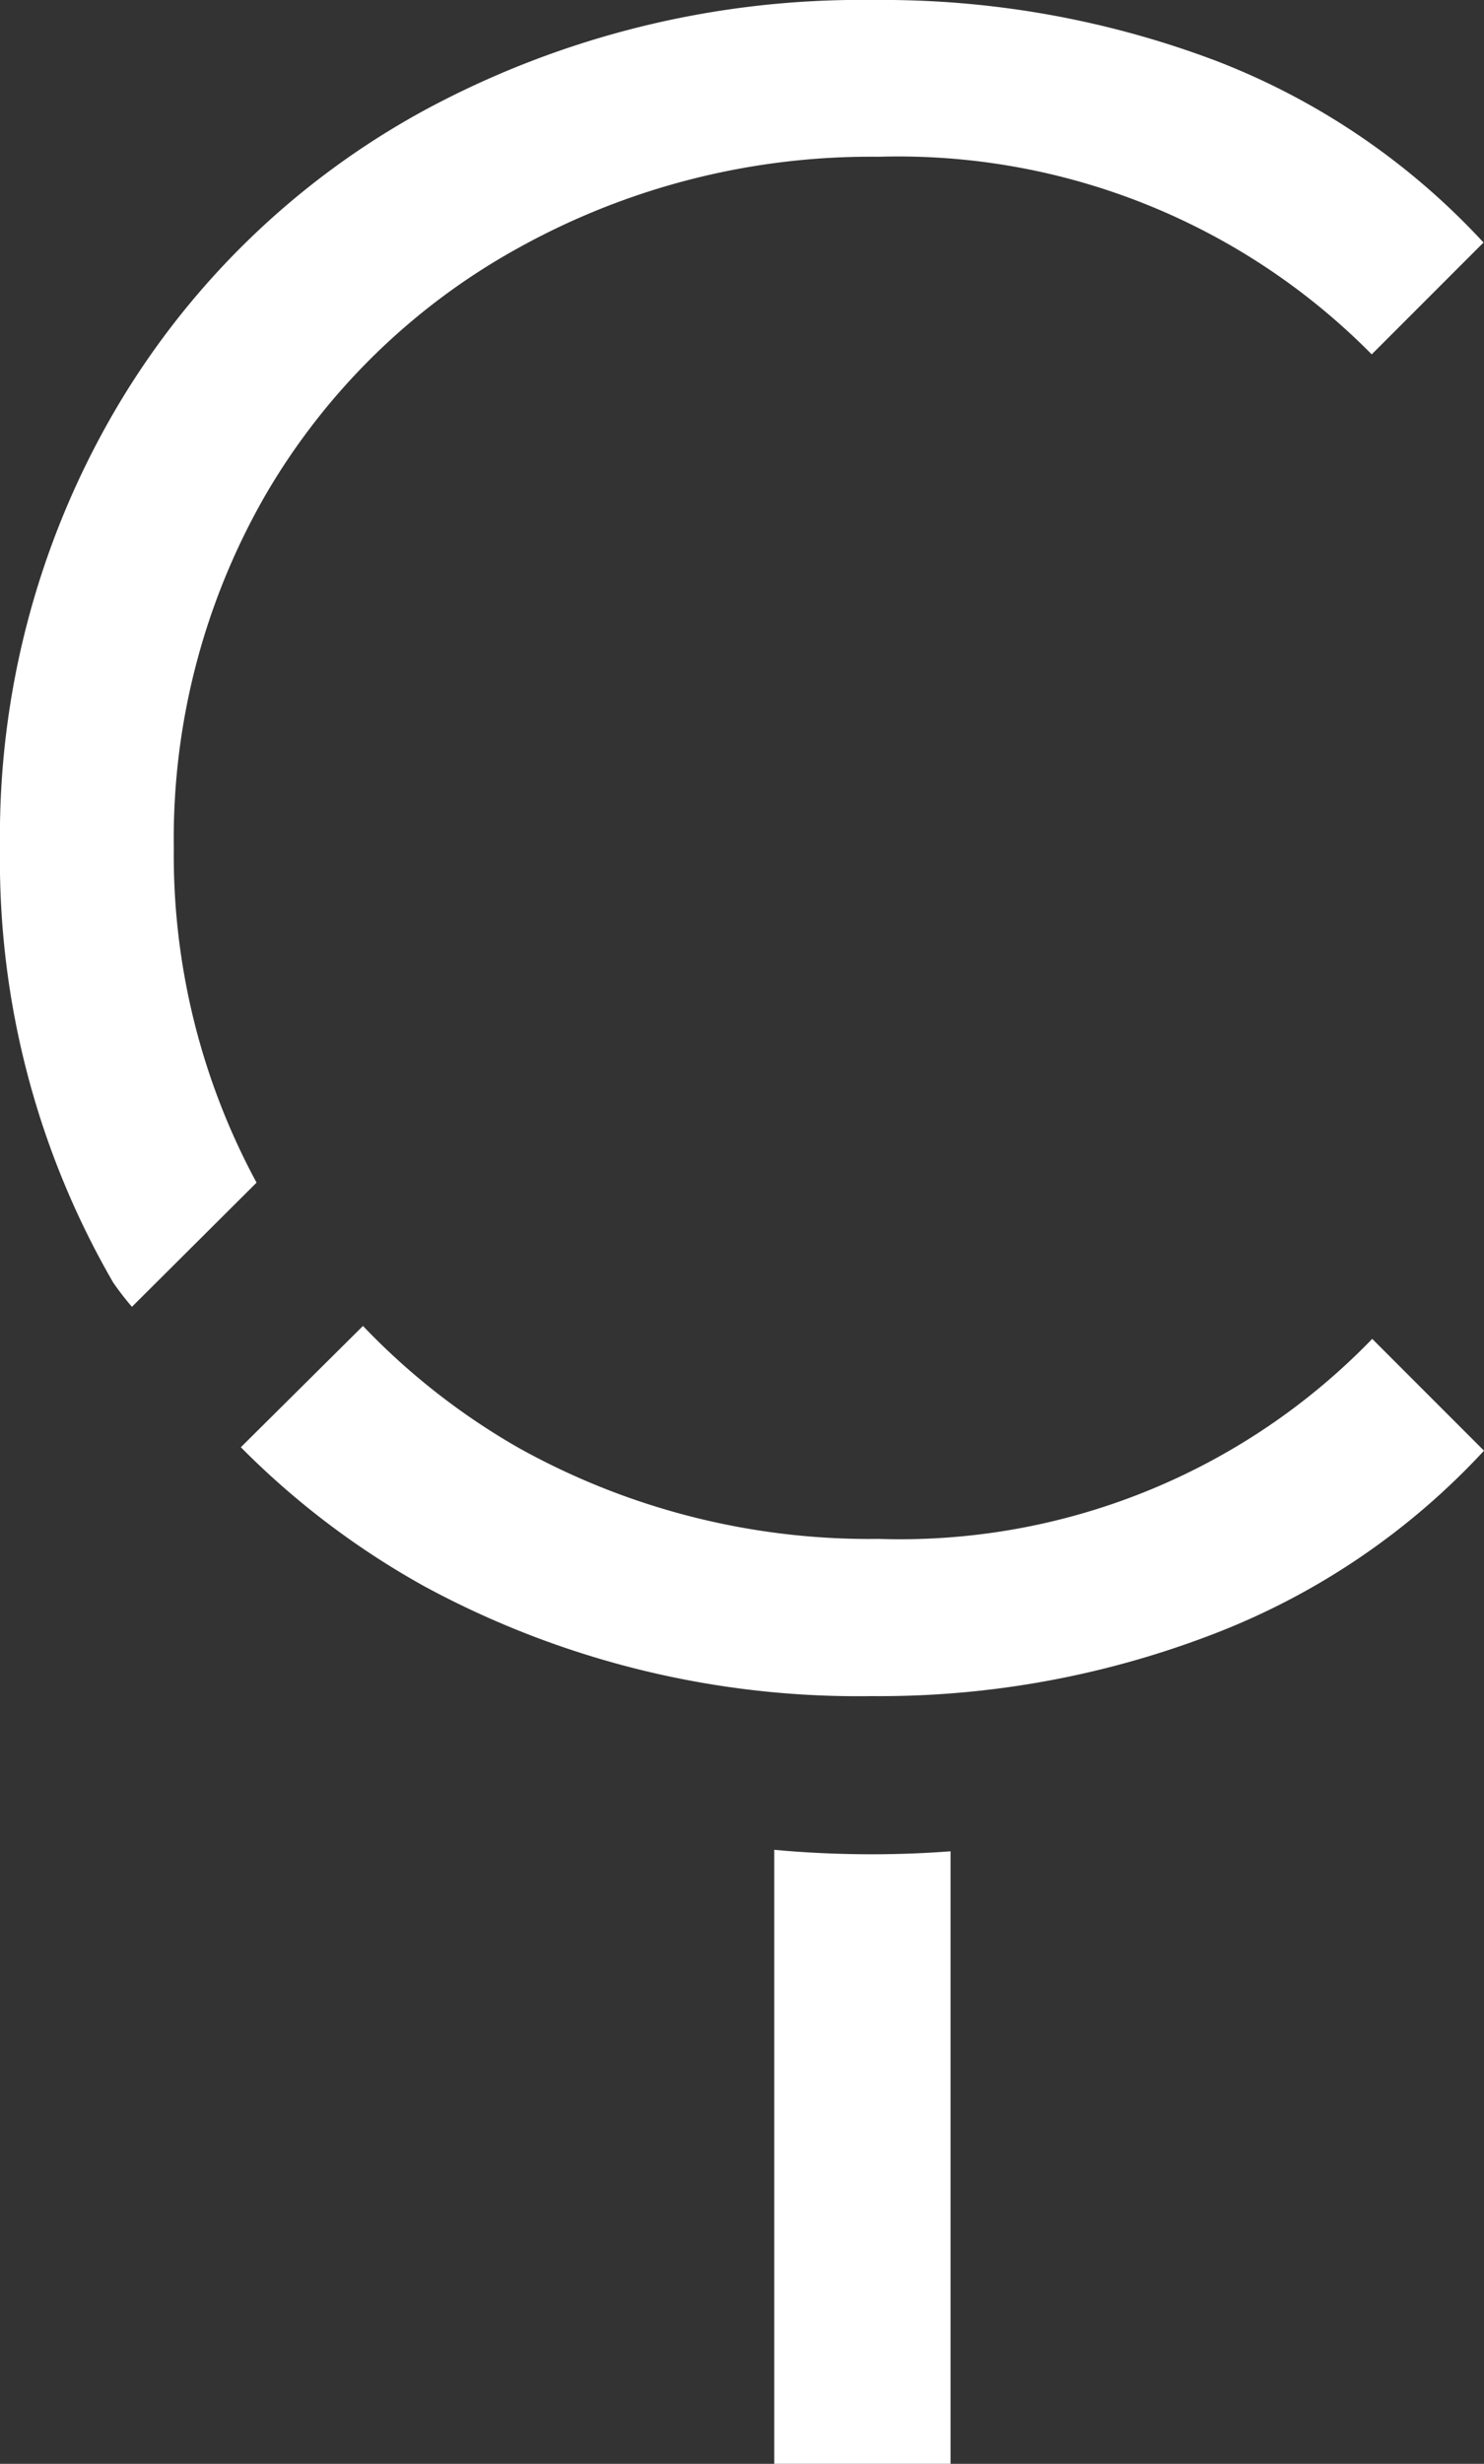
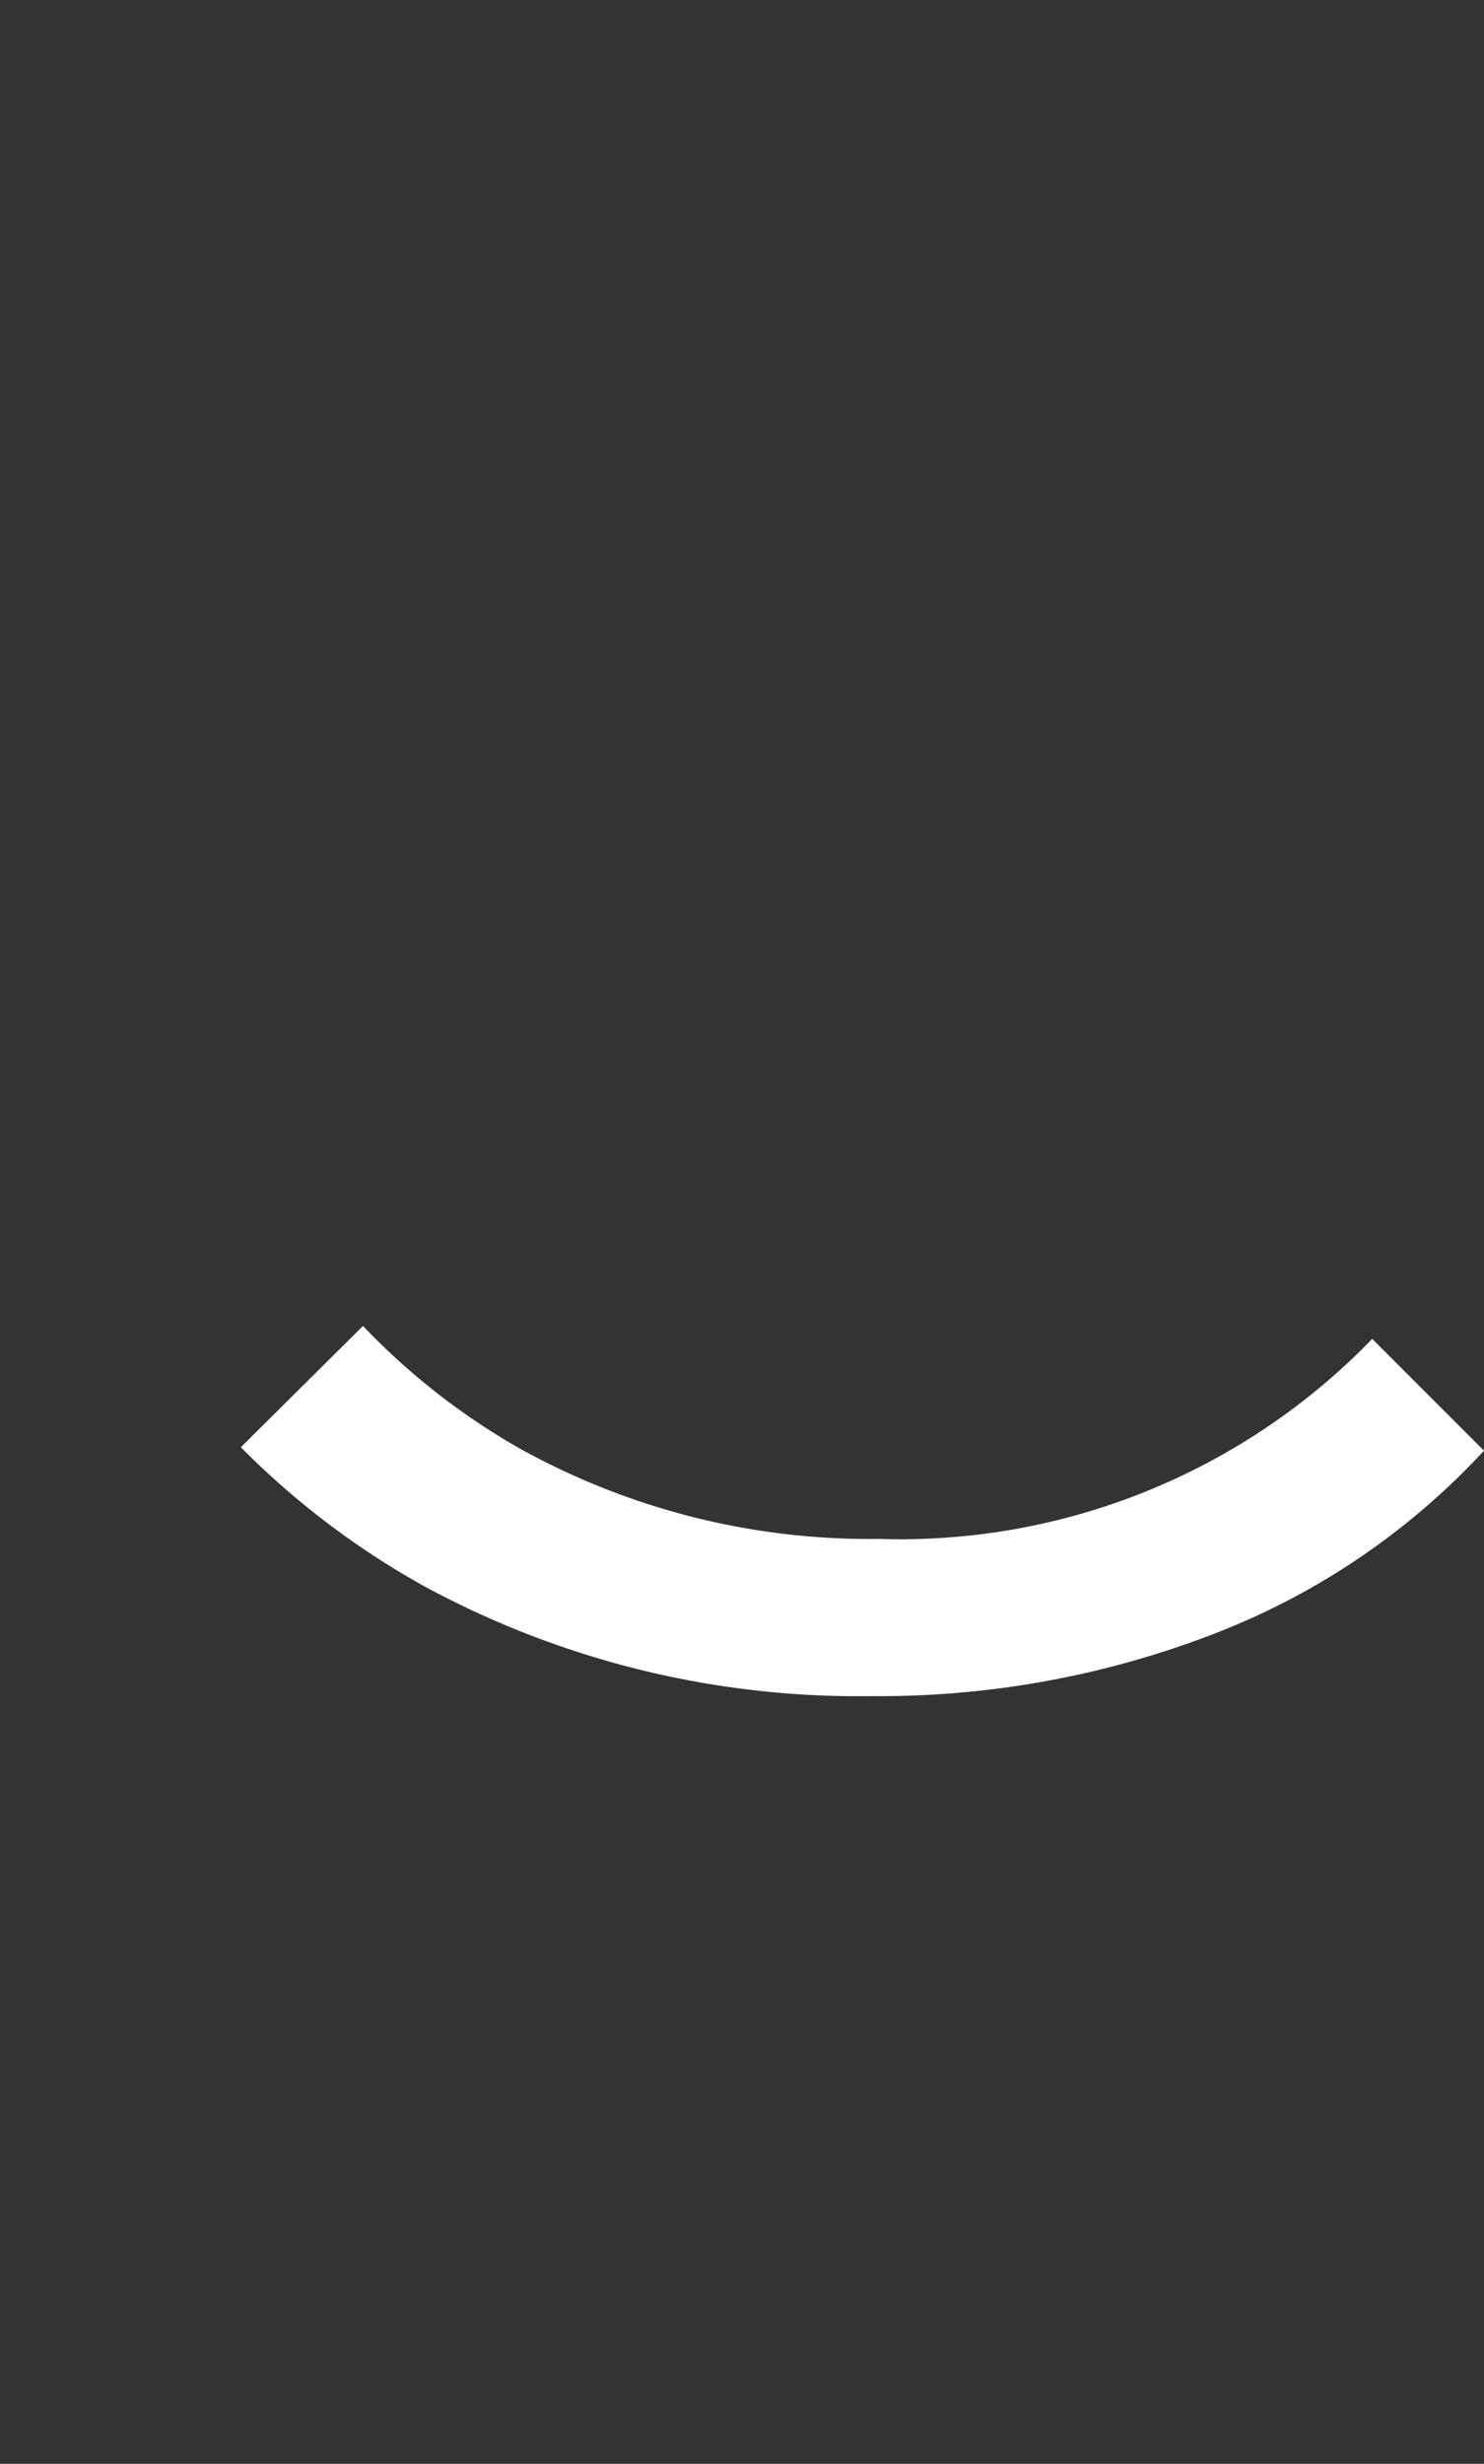
<svg xmlns="http://www.w3.org/2000/svg" id="caleb-create-logo" width="35.99" height="59.725" viewBox="0 0 35.99 59.725">
  <rect x="0" y="0" width="35.99" height="59.725" fill="#333333" stroke="none" />
-   <path id="Path_1" data-name="Path 1" d="M3.2,31.678l3.022-3.01a16.692,16.692,0,0,1-2.007-8.111A16.7,16.7,0,0,1,6.438,12,16.072,16.072,0,0,1,12.59,6a17.608,17.608,0,0,1,8.72-2.2,16.14,16.14,0,0,1,11.957,4.79l2.711-2.711a17.274,17.274,0,0,0-6.474-4.4A22.86,22.86,0,0,0,21.19,0,22.277,22.277,0,0,0,10.332,2.652a19.48,19.48,0,0,0-7.585,7.37A20.453,20.453,0,0,0,0,20.557,20.422,20.422,0,0,0,2.747,31.093,6.985,6.985,0,0,0,3.2,31.678Z" transform="translate(0 0)" fill="#fff" />
-   <path id="Path_2" data-name="Path 2" d="M159.565,375.508q-1.2,0-2.365-.108v14.883h4.276V375.436C160.843,375.484,160.21,375.508,159.565,375.508Z" transform="translate(-138.423 -330.559)" fill="#fff" />
  <path id="Path_3" data-name="Path 3" d="M64.369,274.26a17.483,17.483,0,0,1-8.72-2.2,16.568,16.568,0,0,1-3.787-2.962L48.9,272.038a19.72,19.72,0,0,0,4.467,3.38A22.086,22.086,0,0,0,64.2,278.071a22.509,22.509,0,0,0,8.349-1.529,17.461,17.461,0,0,0,6.5-4.42l-2.711-2.711A15.923,15.923,0,0,1,64.369,274.26Z" transform="translate(-43.059 -236.956)" fill="#fff" />
</svg>